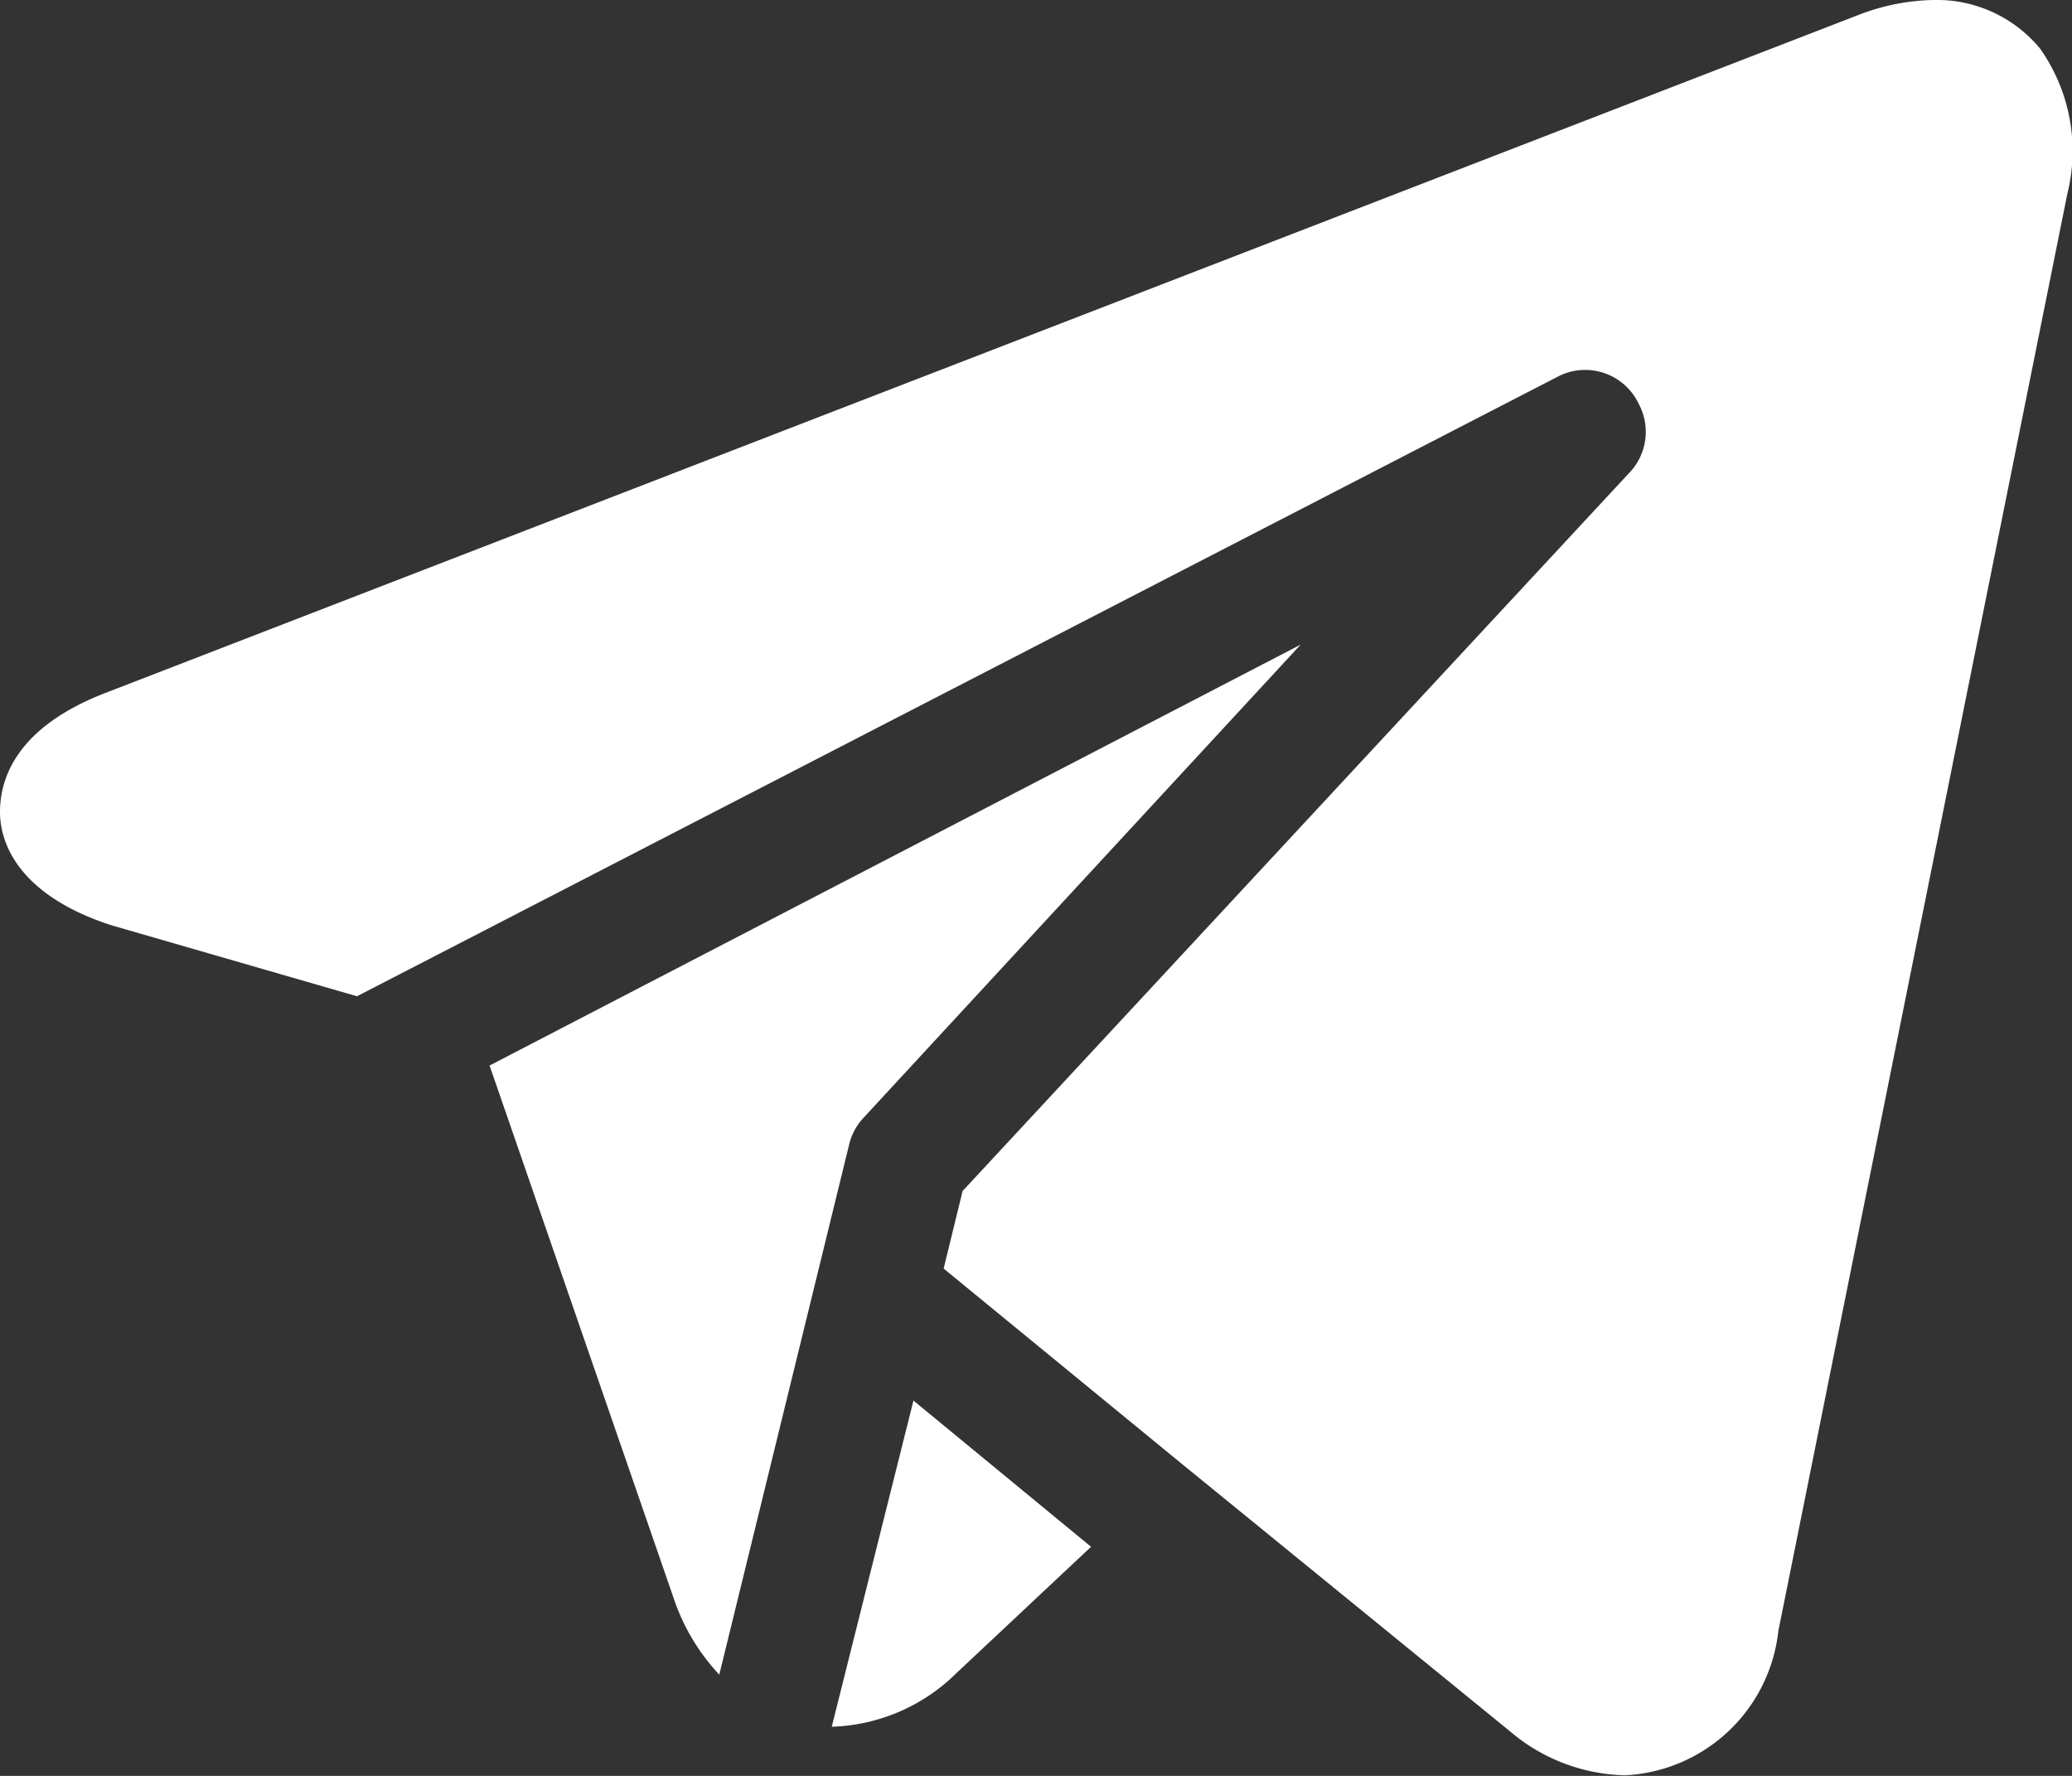
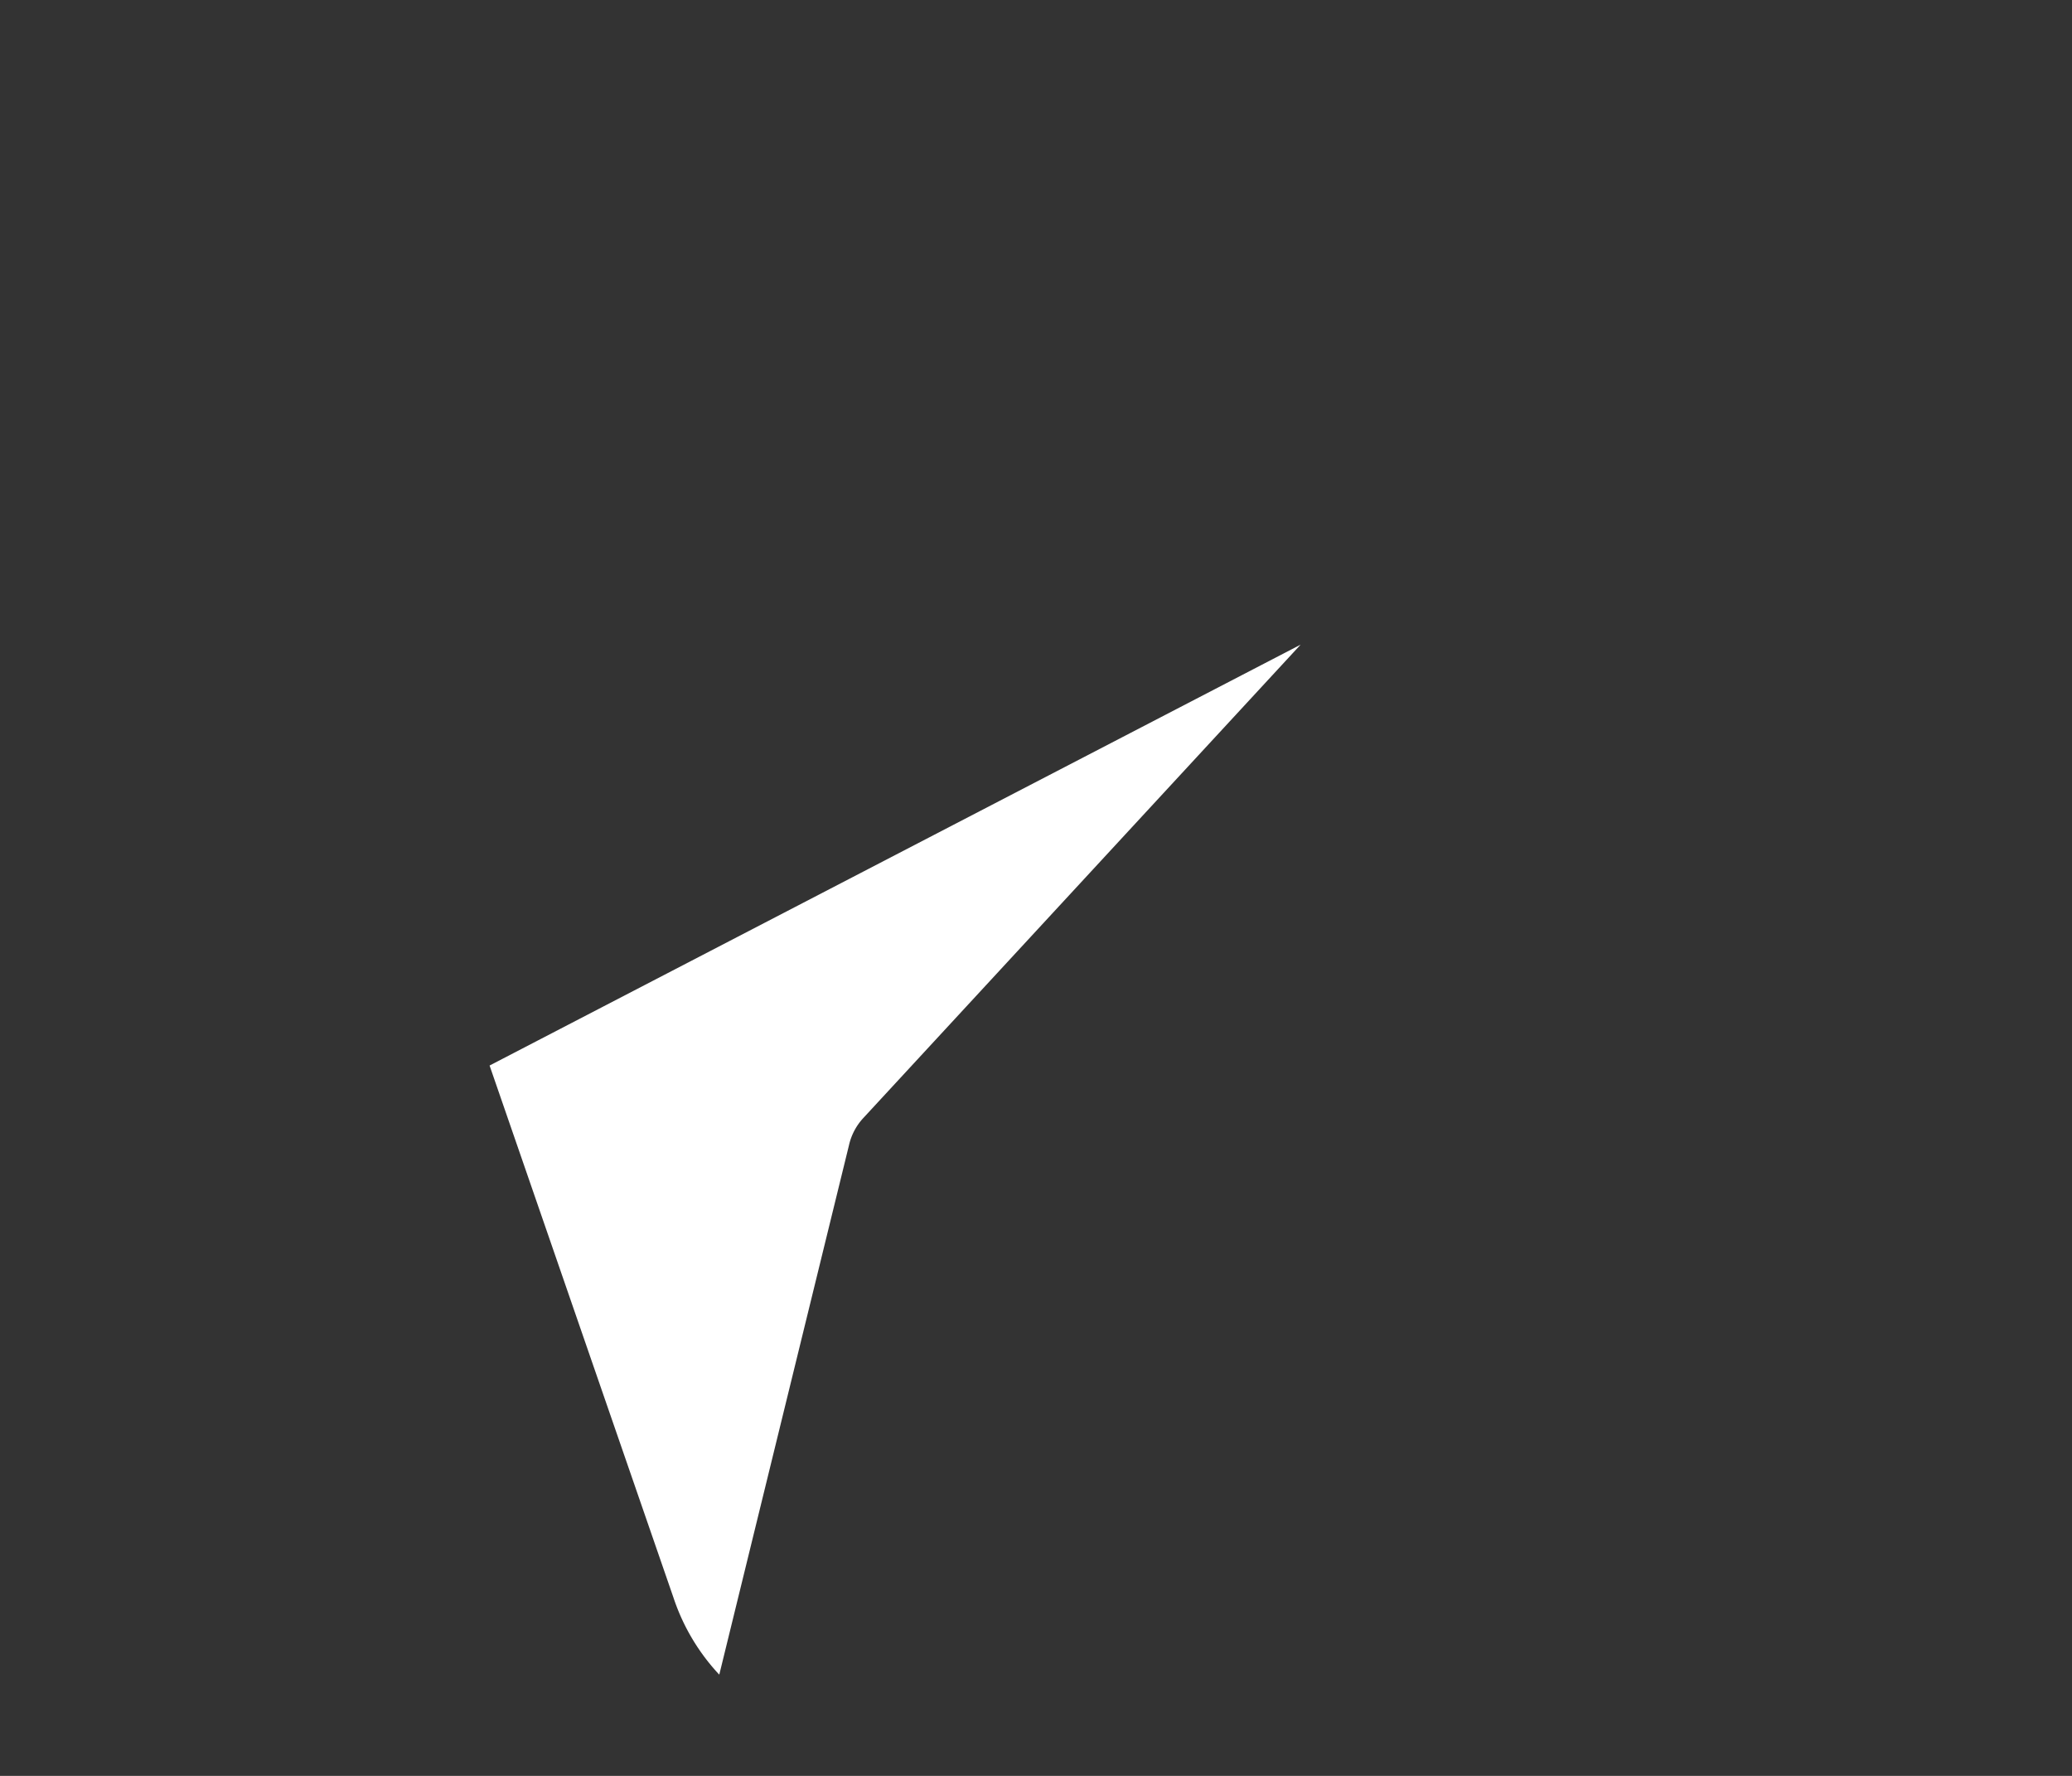
<svg xmlns="http://www.w3.org/2000/svg" viewBox="0 0 35 30">
  <rect x="0" y="0" width="35" height="30" fill="#333333" stroke="none" />
  <defs>
    <style>.cls-1{fill:#fff;}</style>
  </defs>
  <g id="Слой_2" data-name="Слой 2">
    <g id="Слой_1-2" data-name="Слой 1">
-       <path class="cls-1" d="M34.46.82A2.26,2.26,0,0,0,32.66,0,3.66,3.66,0,0,0,31.4.25L1.77,11.71C.2,12.32,0,13.23,0,13.72s.28,1.39,1.88,1.91h0l4.15,1.2L26.3,6.37a1,1,0,0,1,1.38.45A1,1,0,0,1,27.51,8h0L16.26,20.12l-.32,1.31,4,3.28,5.57,4.54h0a3.1,3.1,0,0,0,1.94.74,2.74,2.74,0,0,0,2.59-2.44L34.92,3.28A3,3,0,0,0,34.46.82Z" />
      <path class="cls-1" d="M14.34,19.35a1,1,0,0,1,.24-.46l7.39-8L8.27,18l3.11,9a3.52,3.52,0,0,0,.77,1.29Z" />
-       <path class="cls-1" d="M14.05,29.17a3.13,3.13,0,0,0,2.11-.91l2.27-2.13-3-2.47Z" />
    </g>
  </g>
</svg>